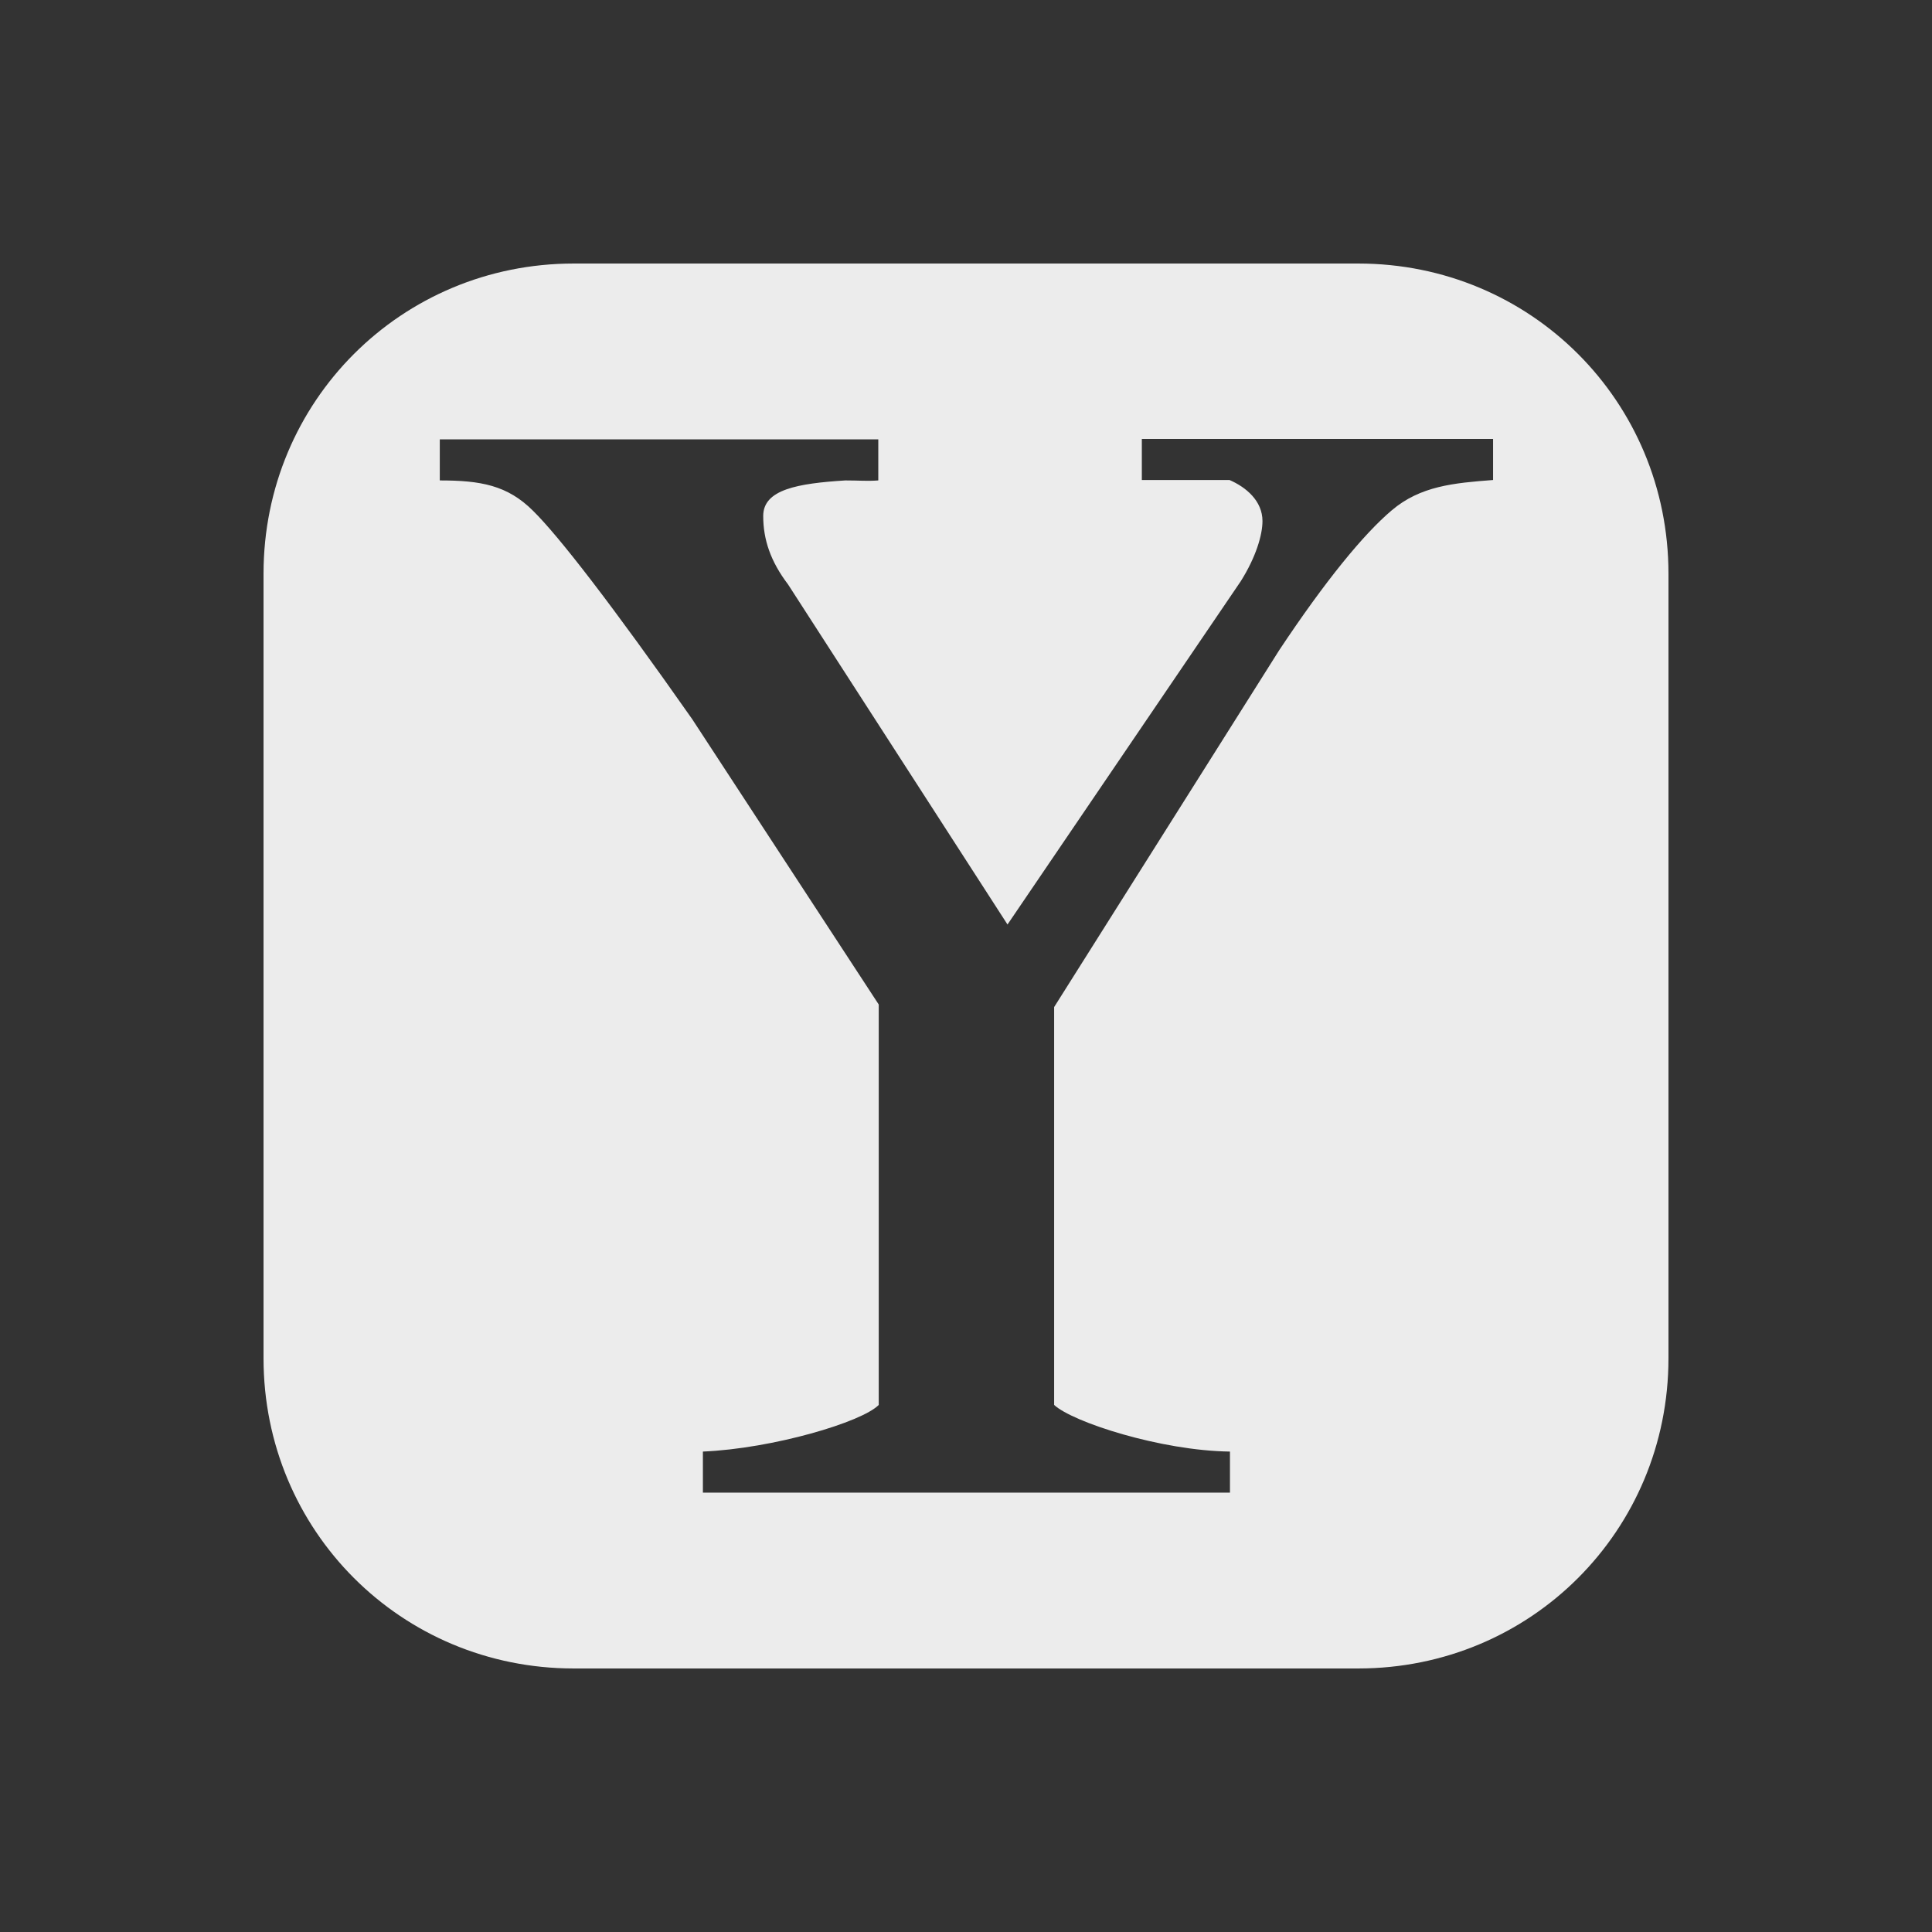
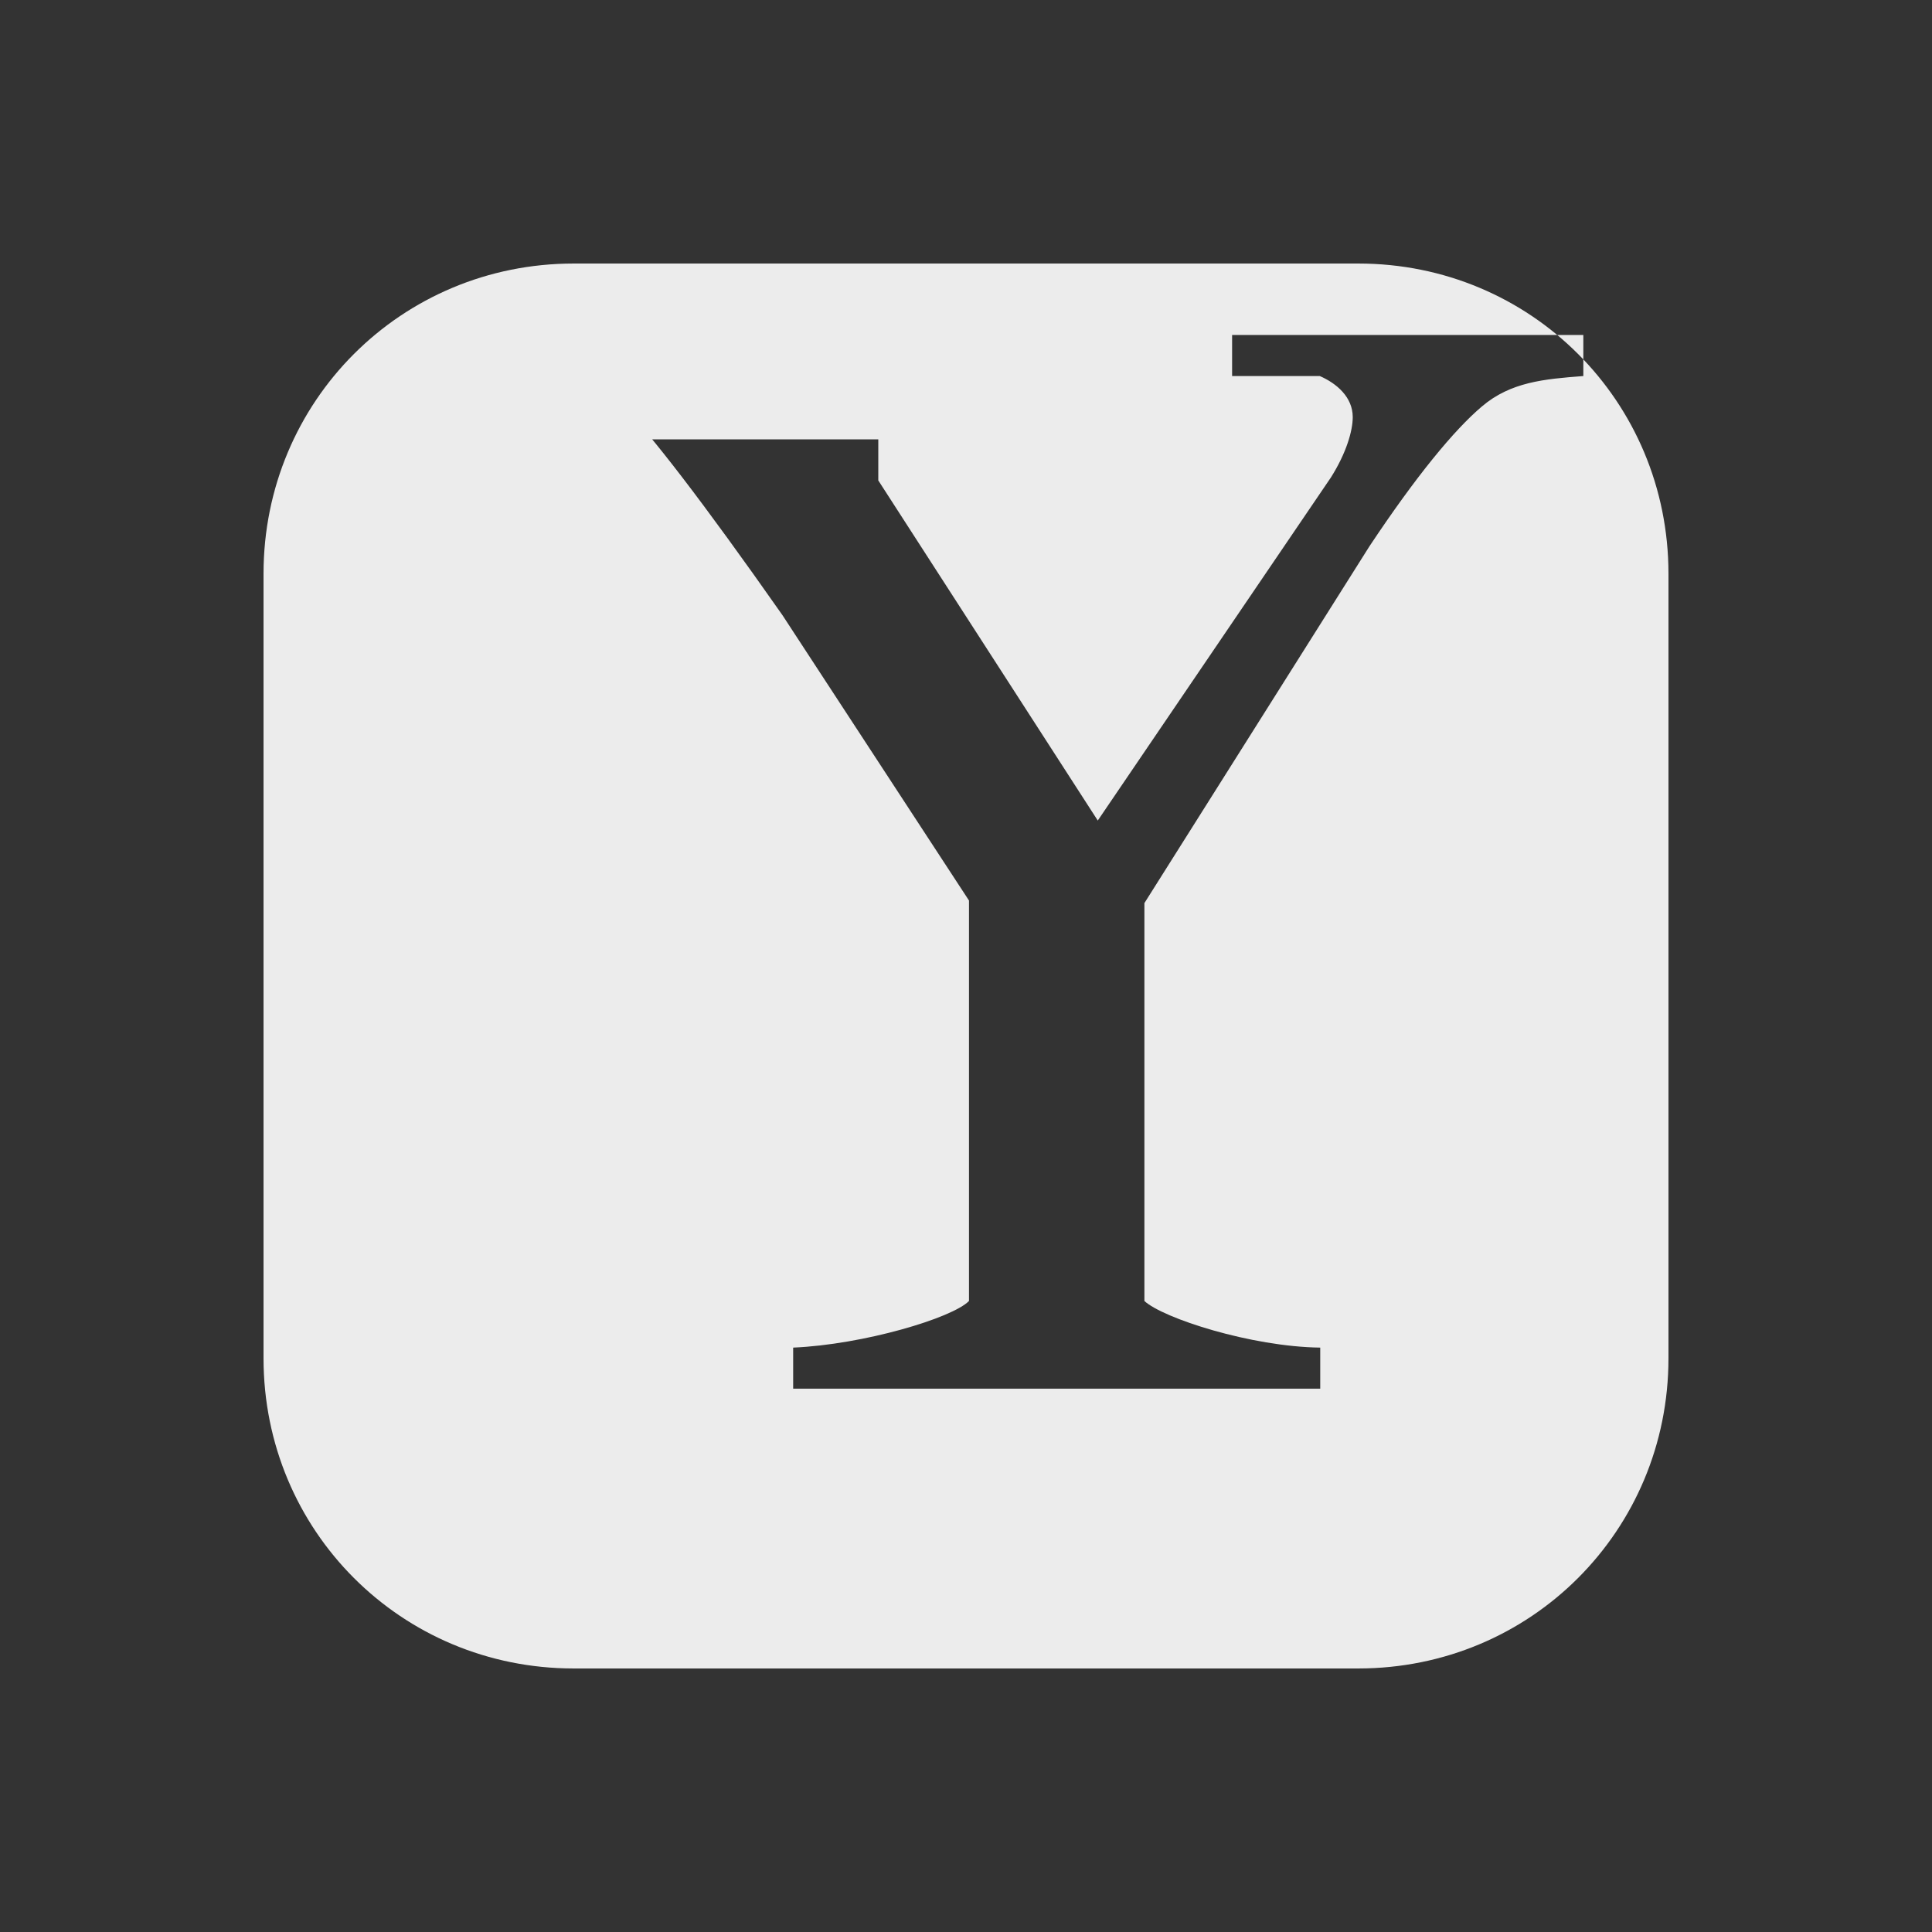
<svg xmlns="http://www.w3.org/2000/svg" width="16" viewBox="0 0 4.516 4.516" height="16">
  <rect x="0" y="0" width="4.516" height="4.516" fill="#333333" stroke="none" />
-   <path d="m 1.341 0.616 c -0.403 0 -0.725 0.322 -0.725 0.725 l 0 1.834 c 0 0.403 0.322 0.725 0.725 0.725 l 1.834 0 c 0.403 0 0.725 -0.322 0.725 -0.725 l 0 -1.834 c 0 -0.403 -0.322 -0.725 -0.725 -0.725 l -1.834 0 z m -0.314 0.411 1.026 0 0 0.096 c -0.027 0.002 -0.043 0 -0.077 0 -0.111 0.007 -0.192 0.021 -0.192 0.083 0 0.055 0.017 0.106 0.058 0.16 l 0.513 0.795 0.545 -0.802 c 0.036 -0.057 0.051 -0.109 0.051 -0.141 0 -0.047 -0.038 -0.079 -0.077 -0.096 l -0.205 0 0 -0.096 0.821 0 0 0.096 c -0.092 0.007 -0.17 0.014 -0.237 0.071 -0.065 0.055 -0.154 0.163 -0.263 0.327 l -0.526 0.834 0 0.93 c 0.043 0.04 0.249 0.107 0.411 0.109 l 0 0.096 -1.232 0 0 -0.096 c 0.164 -0.007 0.372 -0.069 0.411 -0.109 l 0 -0.936 l -0.436 -0.667 c -0.188 -0.268 -0.312 -0.428 -0.372 -0.487 -0.06 -0.06 -0.123 -0.071 -0.218 -0.071 l 0 -0.096 z" style="fill:#ececec;fill-opacity:1;stroke:none" />
+   <path d="m 1.341 0.616 c -0.403 0 -0.725 0.322 -0.725 0.725 l 0 1.834 c 0 0.403 0.322 0.725 0.725 0.725 l 1.834 0 c 0.403 0 0.725 -0.322 0.725 -0.725 l 0 -1.834 c 0 -0.403 -0.322 -0.725 -0.725 -0.725 l -1.834 0 z m -0.314 0.411 1.026 0 0 0.096 l 0.513 0.795 0.545 -0.802 c 0.036 -0.057 0.051 -0.109 0.051 -0.141 0 -0.047 -0.038 -0.079 -0.077 -0.096 l -0.205 0 0 -0.096 0.821 0 0 0.096 c -0.092 0.007 -0.17 0.014 -0.237 0.071 -0.065 0.055 -0.154 0.163 -0.263 0.327 l -0.526 0.834 0 0.93 c 0.043 0.04 0.249 0.107 0.411 0.109 l 0 0.096 -1.232 0 0 -0.096 c 0.164 -0.007 0.372 -0.069 0.411 -0.109 l 0 -0.936 l -0.436 -0.667 c -0.188 -0.268 -0.312 -0.428 -0.372 -0.487 -0.06 -0.06 -0.123 -0.071 -0.218 -0.071 l 0 -0.096 z" style="fill:#ececec;fill-opacity:1;stroke:none" />
</svg>